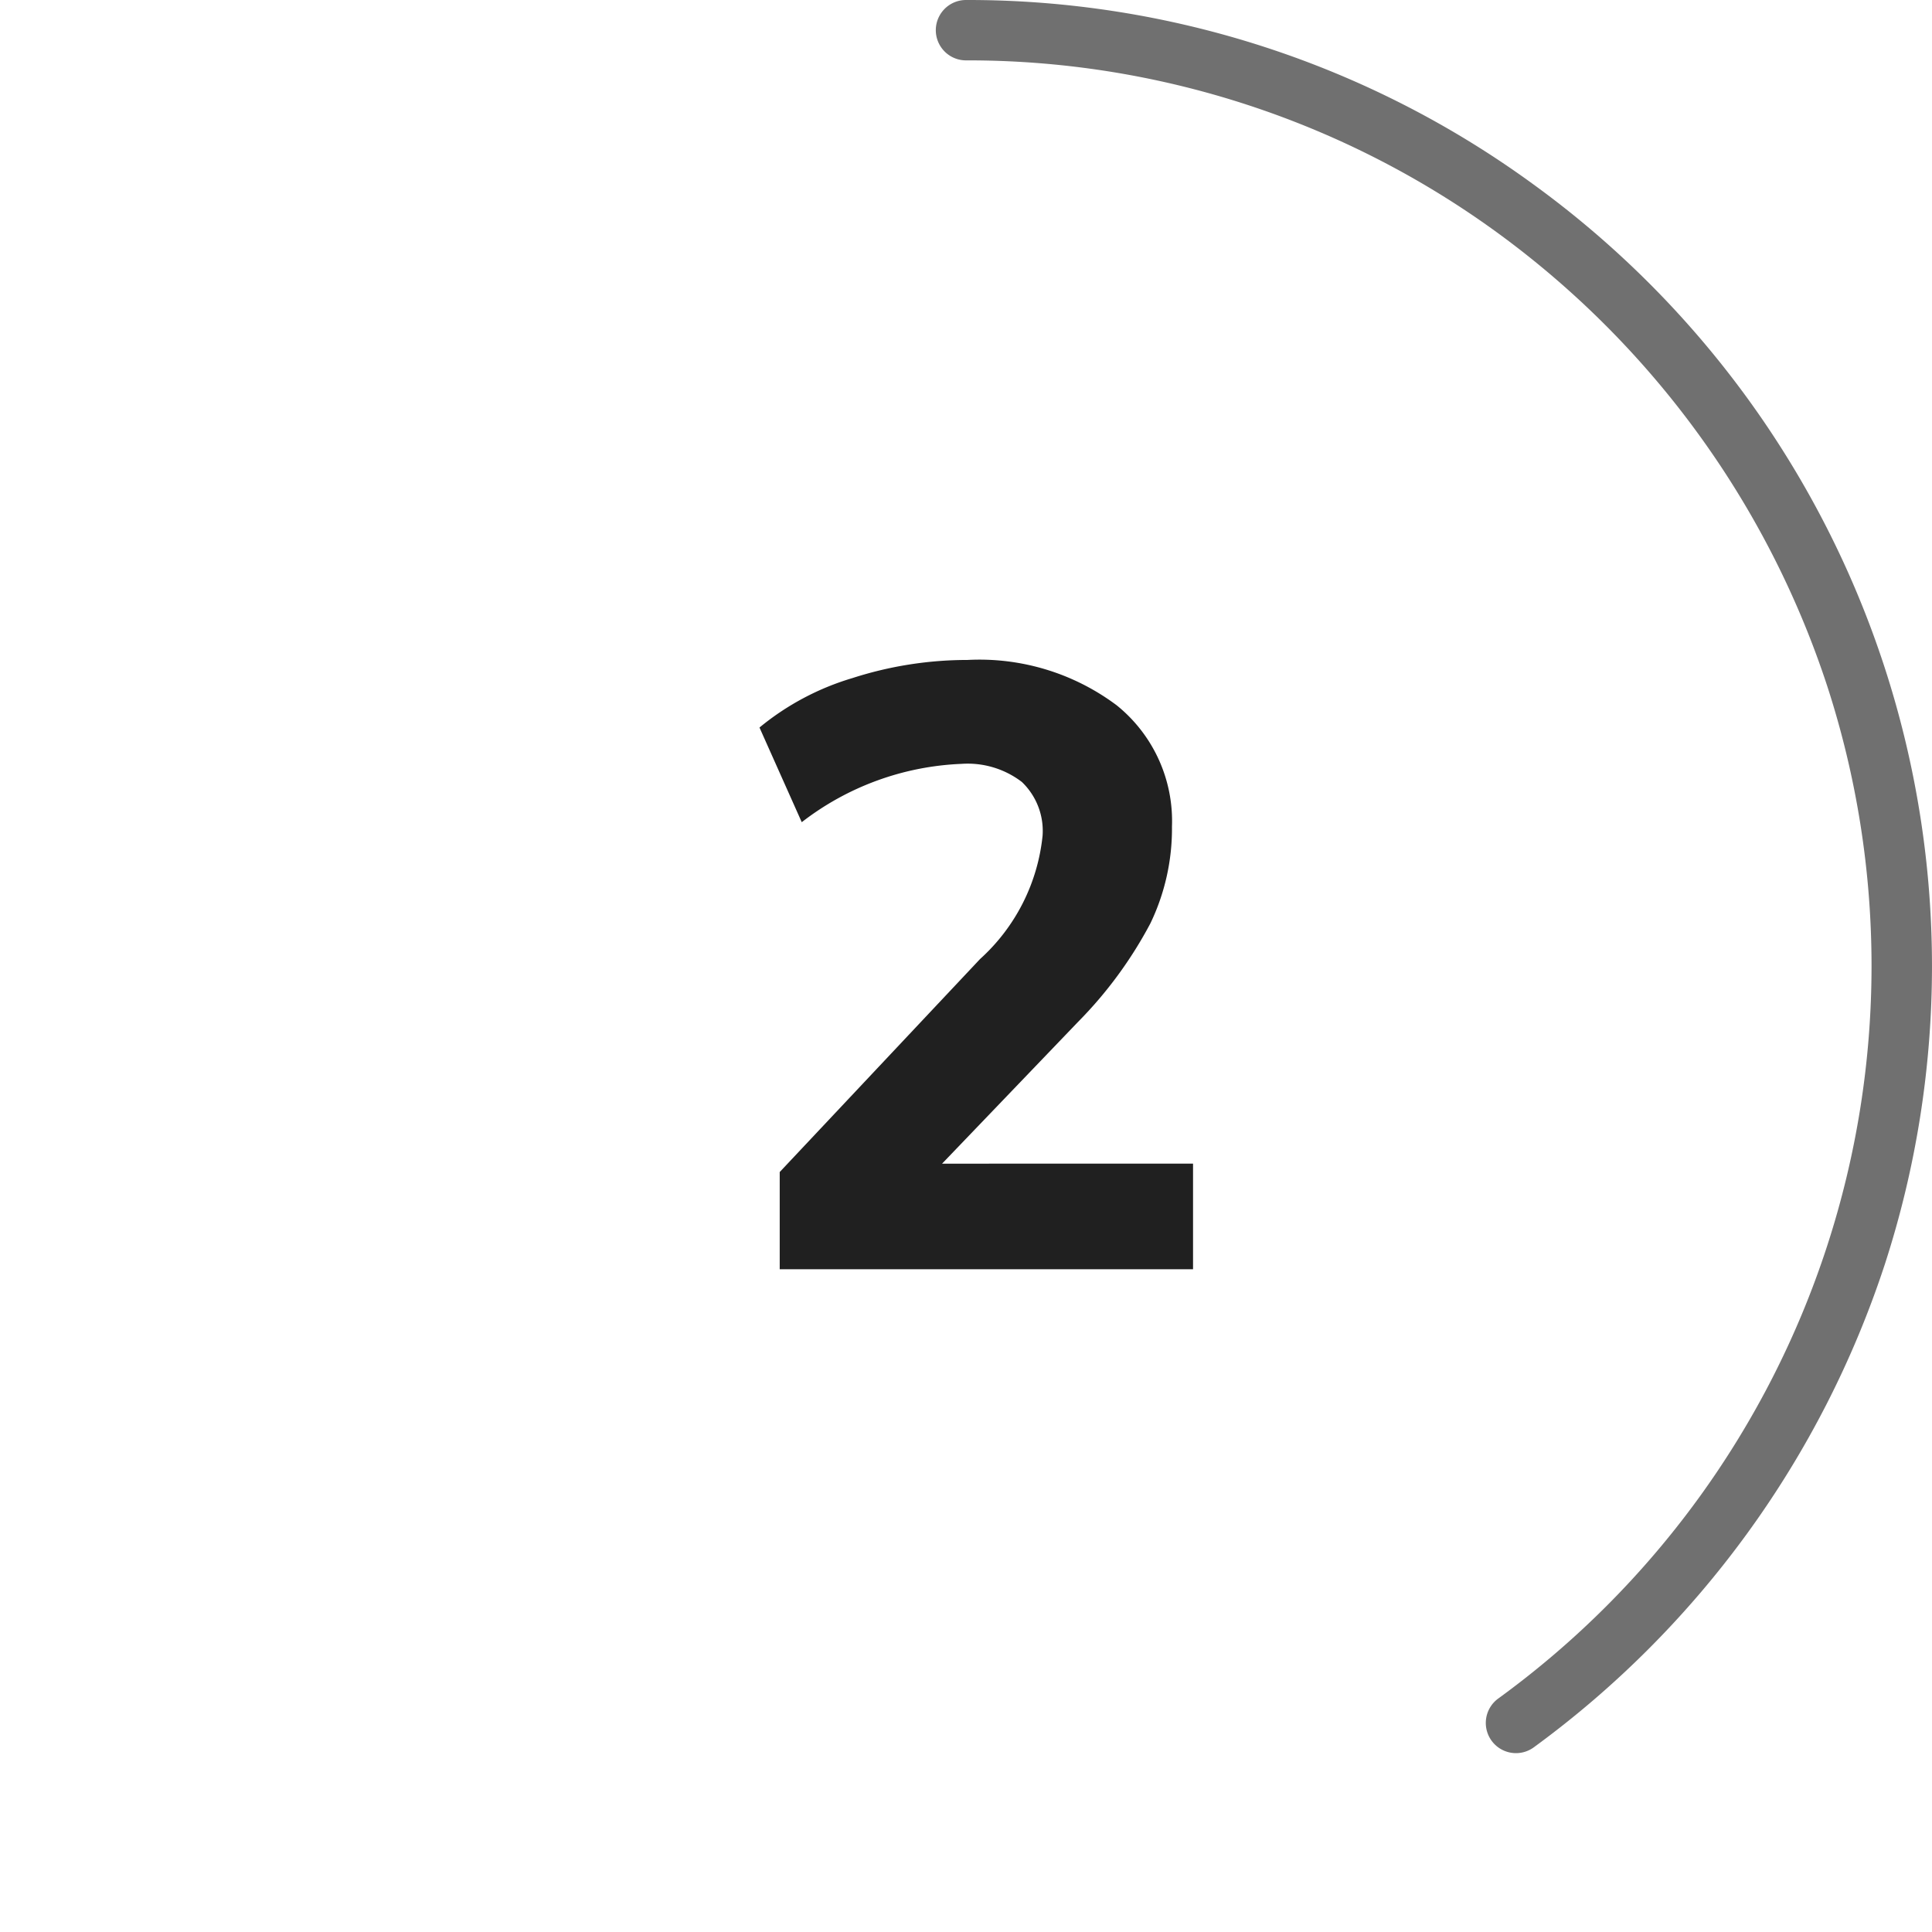
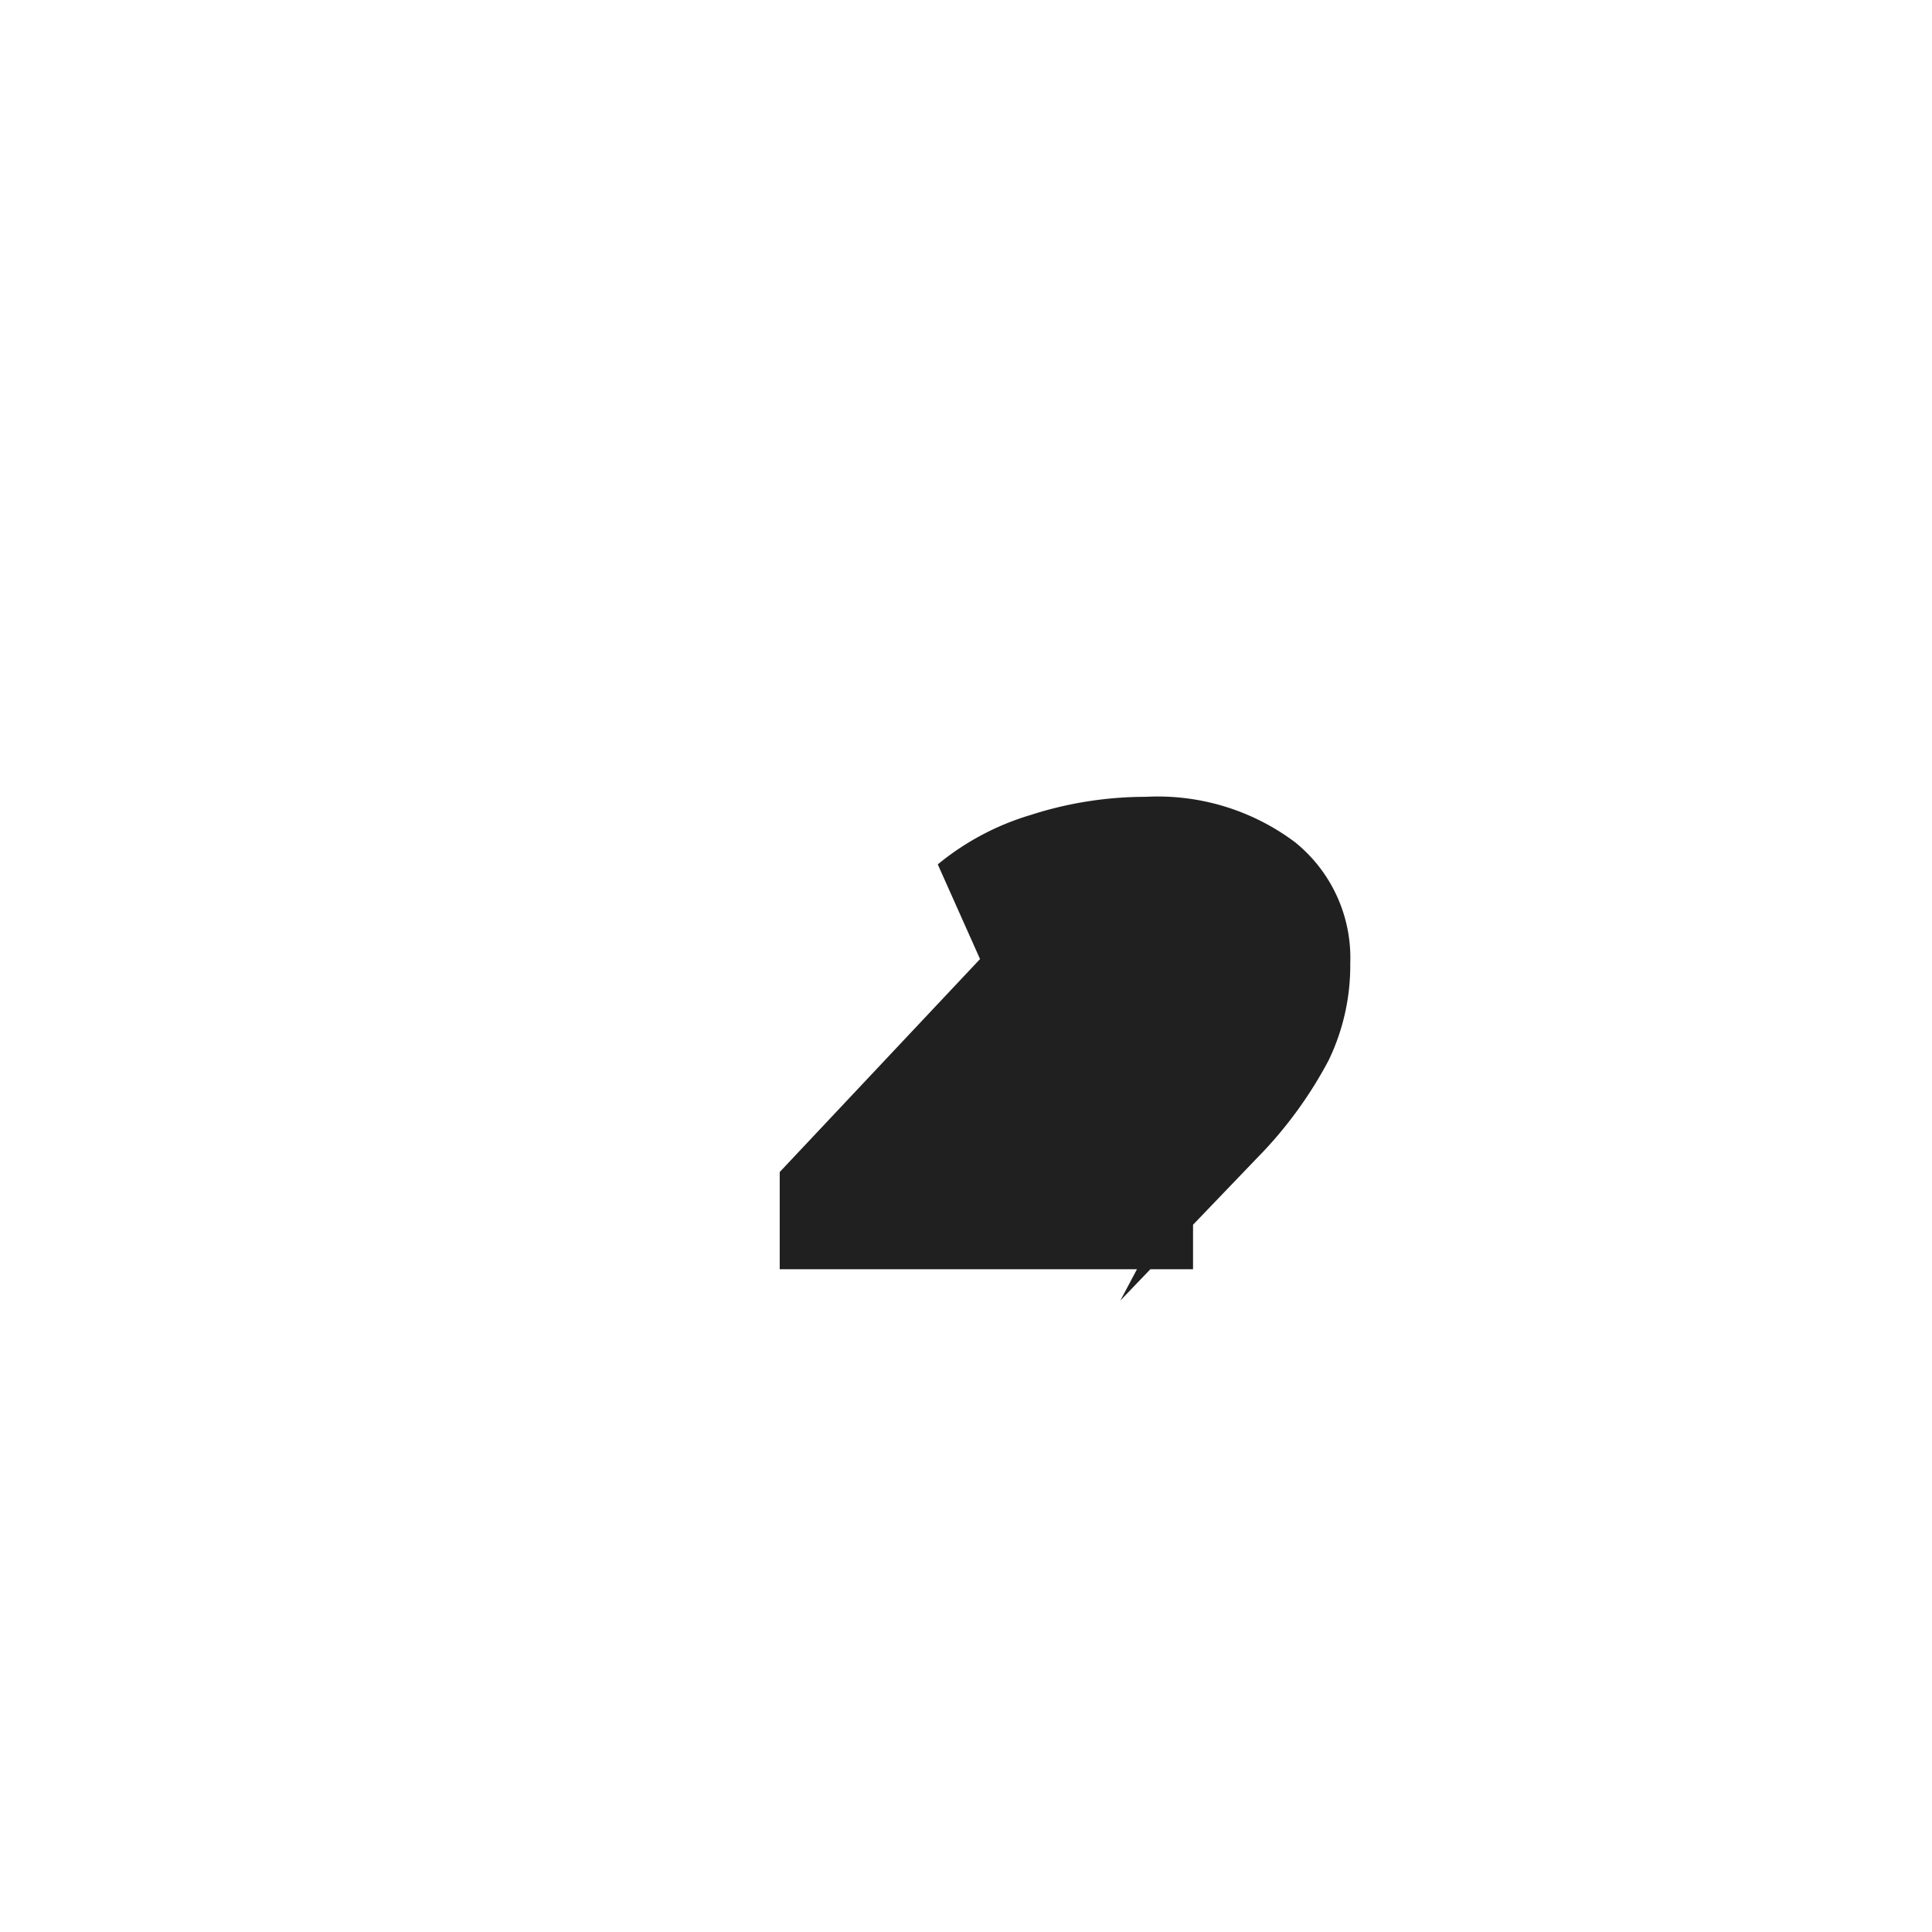
<svg xmlns="http://www.w3.org/2000/svg" viewBox="0 0 64 64">
  <defs>
    <style>
      .cls-1 {
        fill: #707070;
      }

      .cls-2 {
        fill: #202020;
      }
    </style>
  </defs>
  <g id="Circle">
    <g id="Colour">
-       <path class="cls-1" d="M50.22,58.075a1,1,0,0,1-.59-1.808,30,30,0,0,0,10.9-33.538,30.251,30.251,0,0,0-10.9-15A29.768,29.768,0,0,0,32,2a1,1,0,0,1,0-2A31.758,31.758,0,0,1,50.807,6.116,32,32,0,0,1,62.435,41.889,32.269,32.269,0,0,1,50.807,57.884,1,1,0,0,1,50.22,58.075Z" />
-     </g>
+       </g>
  </g>
  <g id="Muli">
-     <path class="cls-2" d="M39.521,38.546v3.5H25.829V38.825l6.636-7.055a6.379,6.379,0,0,0,2.072-4.088,2.242,2.242,0,0,0-.686-1.778,2.953,2.953,0,0,0-2-.6,9.248,9.248,0,0,0-5.292,1.932l-1.4-3.136a8.766,8.766,0,0,1,3.08-1.638,12.4,12.4,0,0,1,3.808-.6,7.579,7.579,0,0,1,4.942,1.5,4.922,4.922,0,0,1,1.834,4.018,7.237,7.237,0,0,1-.714,3.206,13.851,13.851,0,0,1-2.394,3.262l-4.508,4.7Z" />
+     <path class="cls-2" d="M39.521,38.546v3.5H25.829V38.825l6.636-7.055l-1.4-3.136a8.766,8.766,0,0,1,3.08-1.638,12.4,12.4,0,0,1,3.808-.6,7.579,7.579,0,0,1,4.942,1.5,4.922,4.922,0,0,1,1.834,4.018,7.237,7.237,0,0,1-.714,3.206,13.851,13.851,0,0,1-2.394,3.262l-4.508,4.7Z" />
  </g>
</svg>